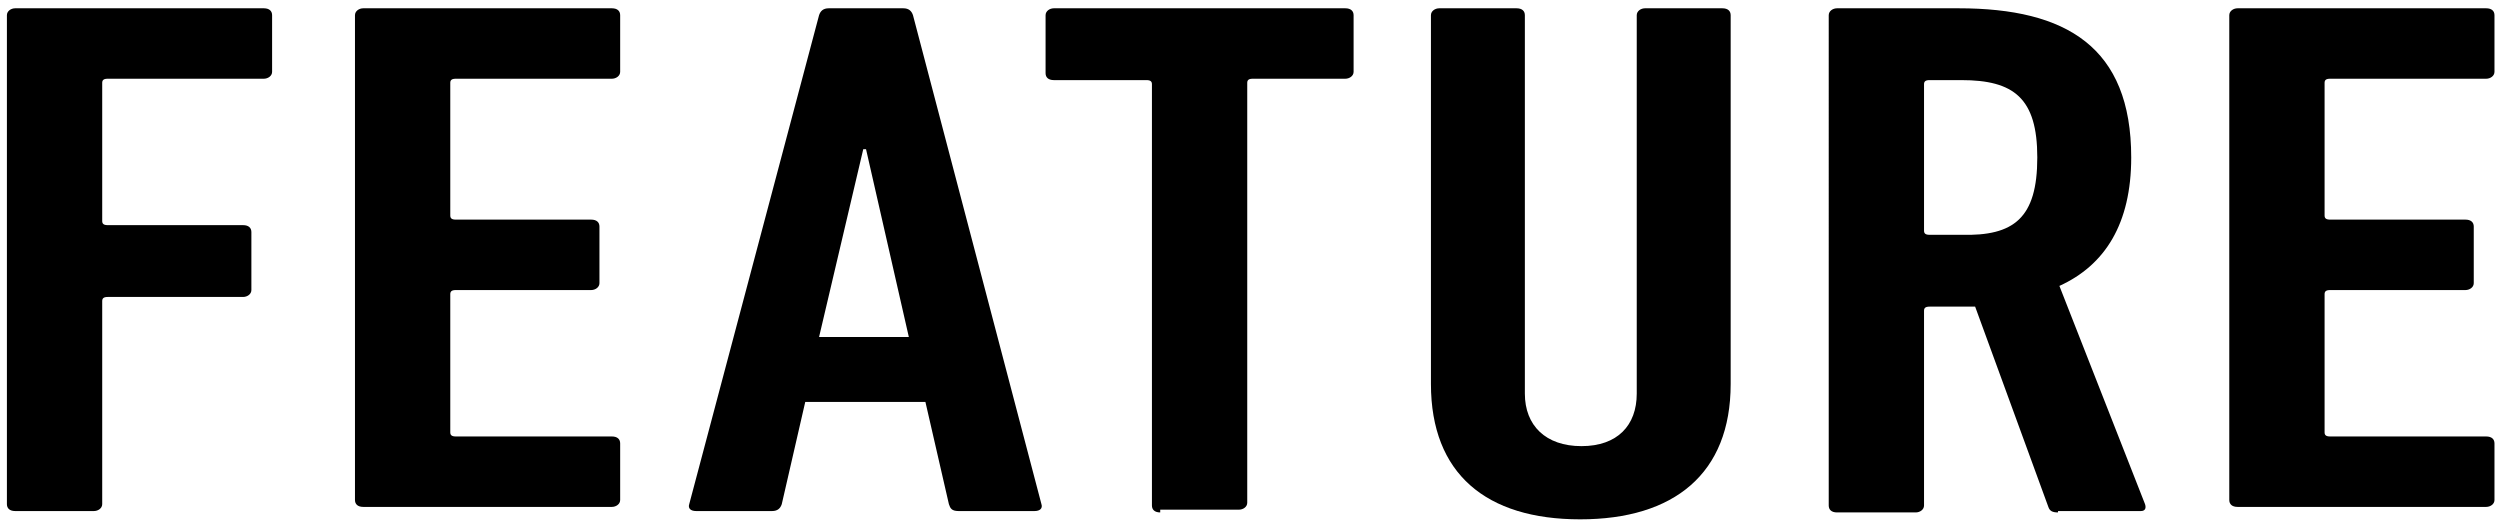
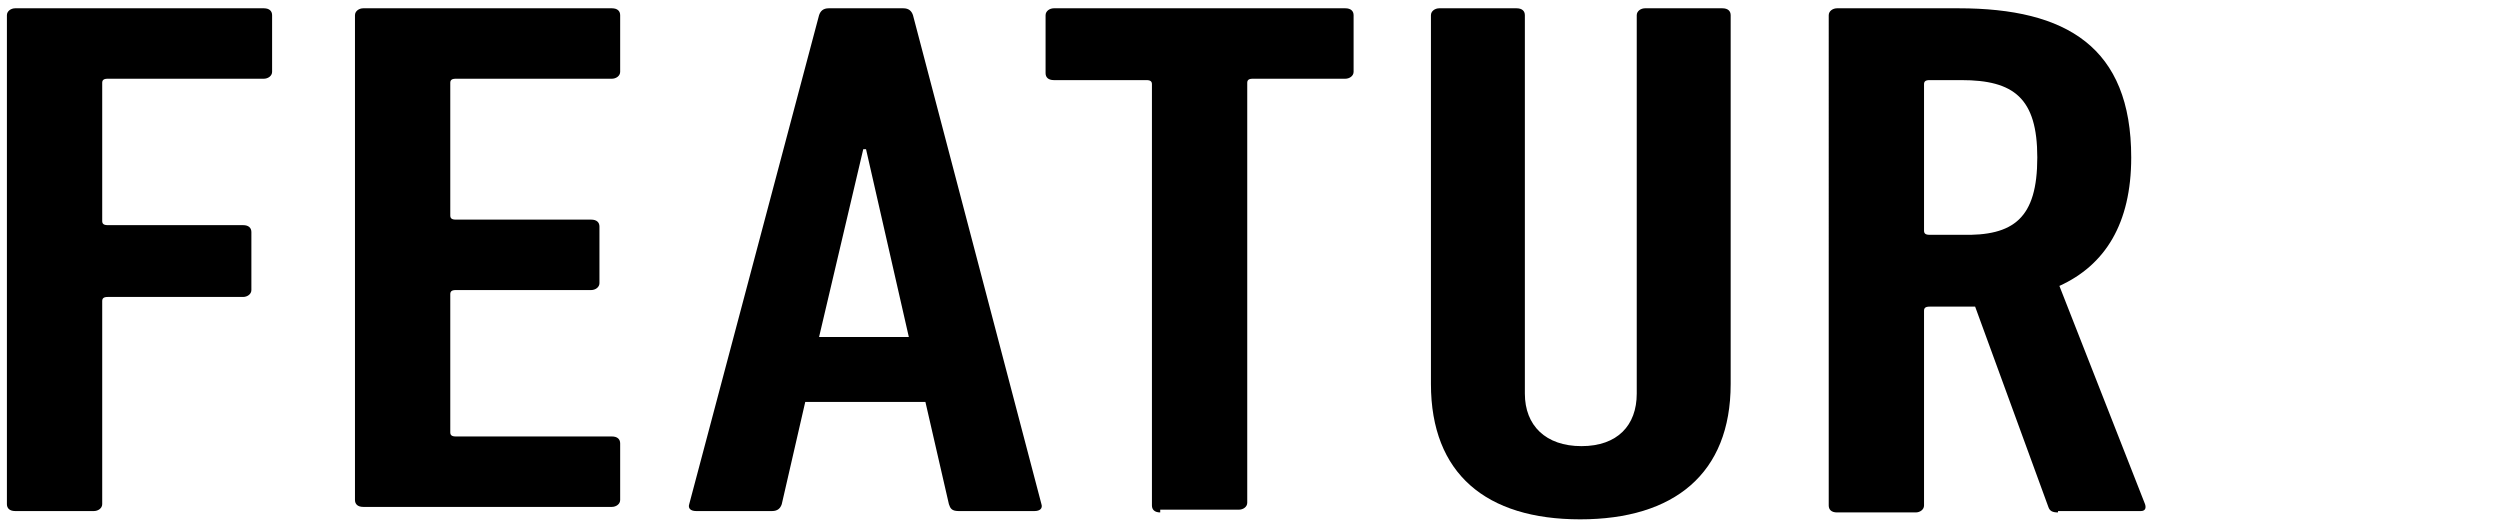
<svg xmlns="http://www.w3.org/2000/svg" version="1.1" baseProfile="basic" id="レイヤー_1" x="0px" y="0px" viewBox="0 0 181 38" xml:space="preserve">
  <g>
    <g>
      <path d="M0.5,1.1c0-0.3,0.3-0.5,0.6-0.5h18c0.4,0,0.6,0.2,0.6,0.5v4.1c0,0.3-0.3,0.5-0.6,0.5H7.8c-0.3,0-0.4,0.1-0.4,0.3V16    c0,0.2,0.1,0.3,0.4,0.3h9.8c0.4,0,0.6,0.2,0.6,0.5V21c0,0.3-0.3,0.5-0.6,0.5H7.8c-0.3,0-0.4,0.1-0.4,0.3v14.7    c0,0.3-0.3,0.5-0.6,0.5H1.1c-0.4,0-0.6-0.2-0.6-0.5V1.1z" />
      <path d="M25.7,1.1c0-0.3,0.3-0.5,0.6-0.5h18c0.4,0,0.6,0.2,0.6,0.5v4.1c0,0.3-0.3,0.5-0.6,0.5H33c-0.3,0-0.4,0.1-0.4,0.3v9.6    c0,0.2,0.1,0.3,0.4,0.3h9.8c0.4,0,0.6,0.2,0.6,0.5v4.1c0,0.3-0.3,0.5-0.6,0.5H33c-0.3,0-0.4,0.1-0.4,0.3v10c0,0.2,0.1,0.3,0.4,0.3    h11.3c0.4,0,0.6,0.2,0.6,0.5v4.1c0,0.3-0.3,0.5-0.6,0.5h-18c-0.4,0-0.6-0.2-0.6-0.5V1.1z" />
      <path d="M59.3,1.1c0.1-0.3,0.3-0.5,0.7-0.5h5.4c0.4,0,0.6,0.2,0.7,0.5l9.3,35.4c0.1,0.3-0.1,0.5-0.5,0.5h-5.5    c-0.5,0-0.6-0.2-0.7-0.5l-1.7-7.4h-8.7l-1.7,7.4c-0.1,0.3-0.3,0.5-0.7,0.5h-5.5c-0.4,0-0.6-0.2-0.5-0.5L59.3,1.1z M65.8,24.4    l-3.1-13.6h-0.2l-3.2,13.6H65.8z" />
      <path d="M84,37.1c-0.4,0-0.6-0.2-0.6-0.5V6.1c0-0.2-0.1-0.3-0.4-0.3h-6.7c-0.4,0-0.6-0.2-0.6-0.5V1.1c0-0.3,0.3-0.5,0.6-0.5h21.1    c0.4,0,0.6,0.2,0.6,0.5v4.1c0,0.3-0.3,0.5-0.6,0.5h-6.7c-0.3,0-0.4,0.1-0.4,0.3v30.4c0,0.3-0.3,0.5-0.6,0.5H84z" />
      <path d="M103.6,27.8V1.1c0-0.3,0.3-0.5,0.6-0.5h5.6c0.4,0,0.6,0.2,0.6,0.5v27.4c0,2.3,1.5,3.8,4.1,3.8s4-1.5,4-3.8V1.1    c0-0.3,0.3-0.5,0.6-0.5h5.6c0.4,0,0.6,0.2,0.6,0.5v26.7c0,6.5-4.1,9.8-10.9,9.8S103.6,34.3,103.6,27.8z" />
      <path d="M149,37.1c-0.4,0-0.6-0.1-0.7-0.4L143,22.2h-1.1h-2.2c-0.3,0-0.4,0.1-0.4,0.3v14.1c0,0.3-0.3,0.5-0.6,0.5H133    c-0.4,0-0.6-0.2-0.6-0.5V1.1c0-0.3,0.3-0.5,0.6-0.5h8.8c7.8,0,12.5,2.8,12.5,10.8c0,4.8-1.9,7.8-5.2,9.3l6.2,15.8    c0.1,0.3,0,0.5-0.3,0.5H149z M147.5,11.4c0-4.3-1.7-5.6-5.5-5.6h-2.3c-0.3,0-0.4,0.1-0.4,0.3v10.6c0,0.2,0.1,0.3,0.4,0.3h2.3    C145.8,17.1,147.5,15.8,147.5,11.4z" />
-       <path d="M161.4,1.1c0-0.3,0.3-0.5,0.6-0.5h18c0.4,0,0.6,0.2,0.6,0.5v4.1c0,0.3-0.3,0.5-0.6,0.5h-11.3c-0.3,0-0.4,0.1-0.4,0.3v9.6    c0,0.2,0.1,0.3,0.4,0.3h9.8c0.4,0,0.6,0.2,0.6,0.5v4.1c0,0.3-0.3,0.5-0.6,0.5h-9.8c-0.3,0-0.4,0.1-0.4,0.3v10    c0,0.2,0.1,0.3,0.4,0.3H180c0.4,0,0.6,0.2,0.6,0.5v4.1c0,0.3-0.3,0.5-0.6,0.5h-18c-0.4,0-0.6-0.2-0.6-0.5V1.1z" />
    </g>
  </g>
</svg>